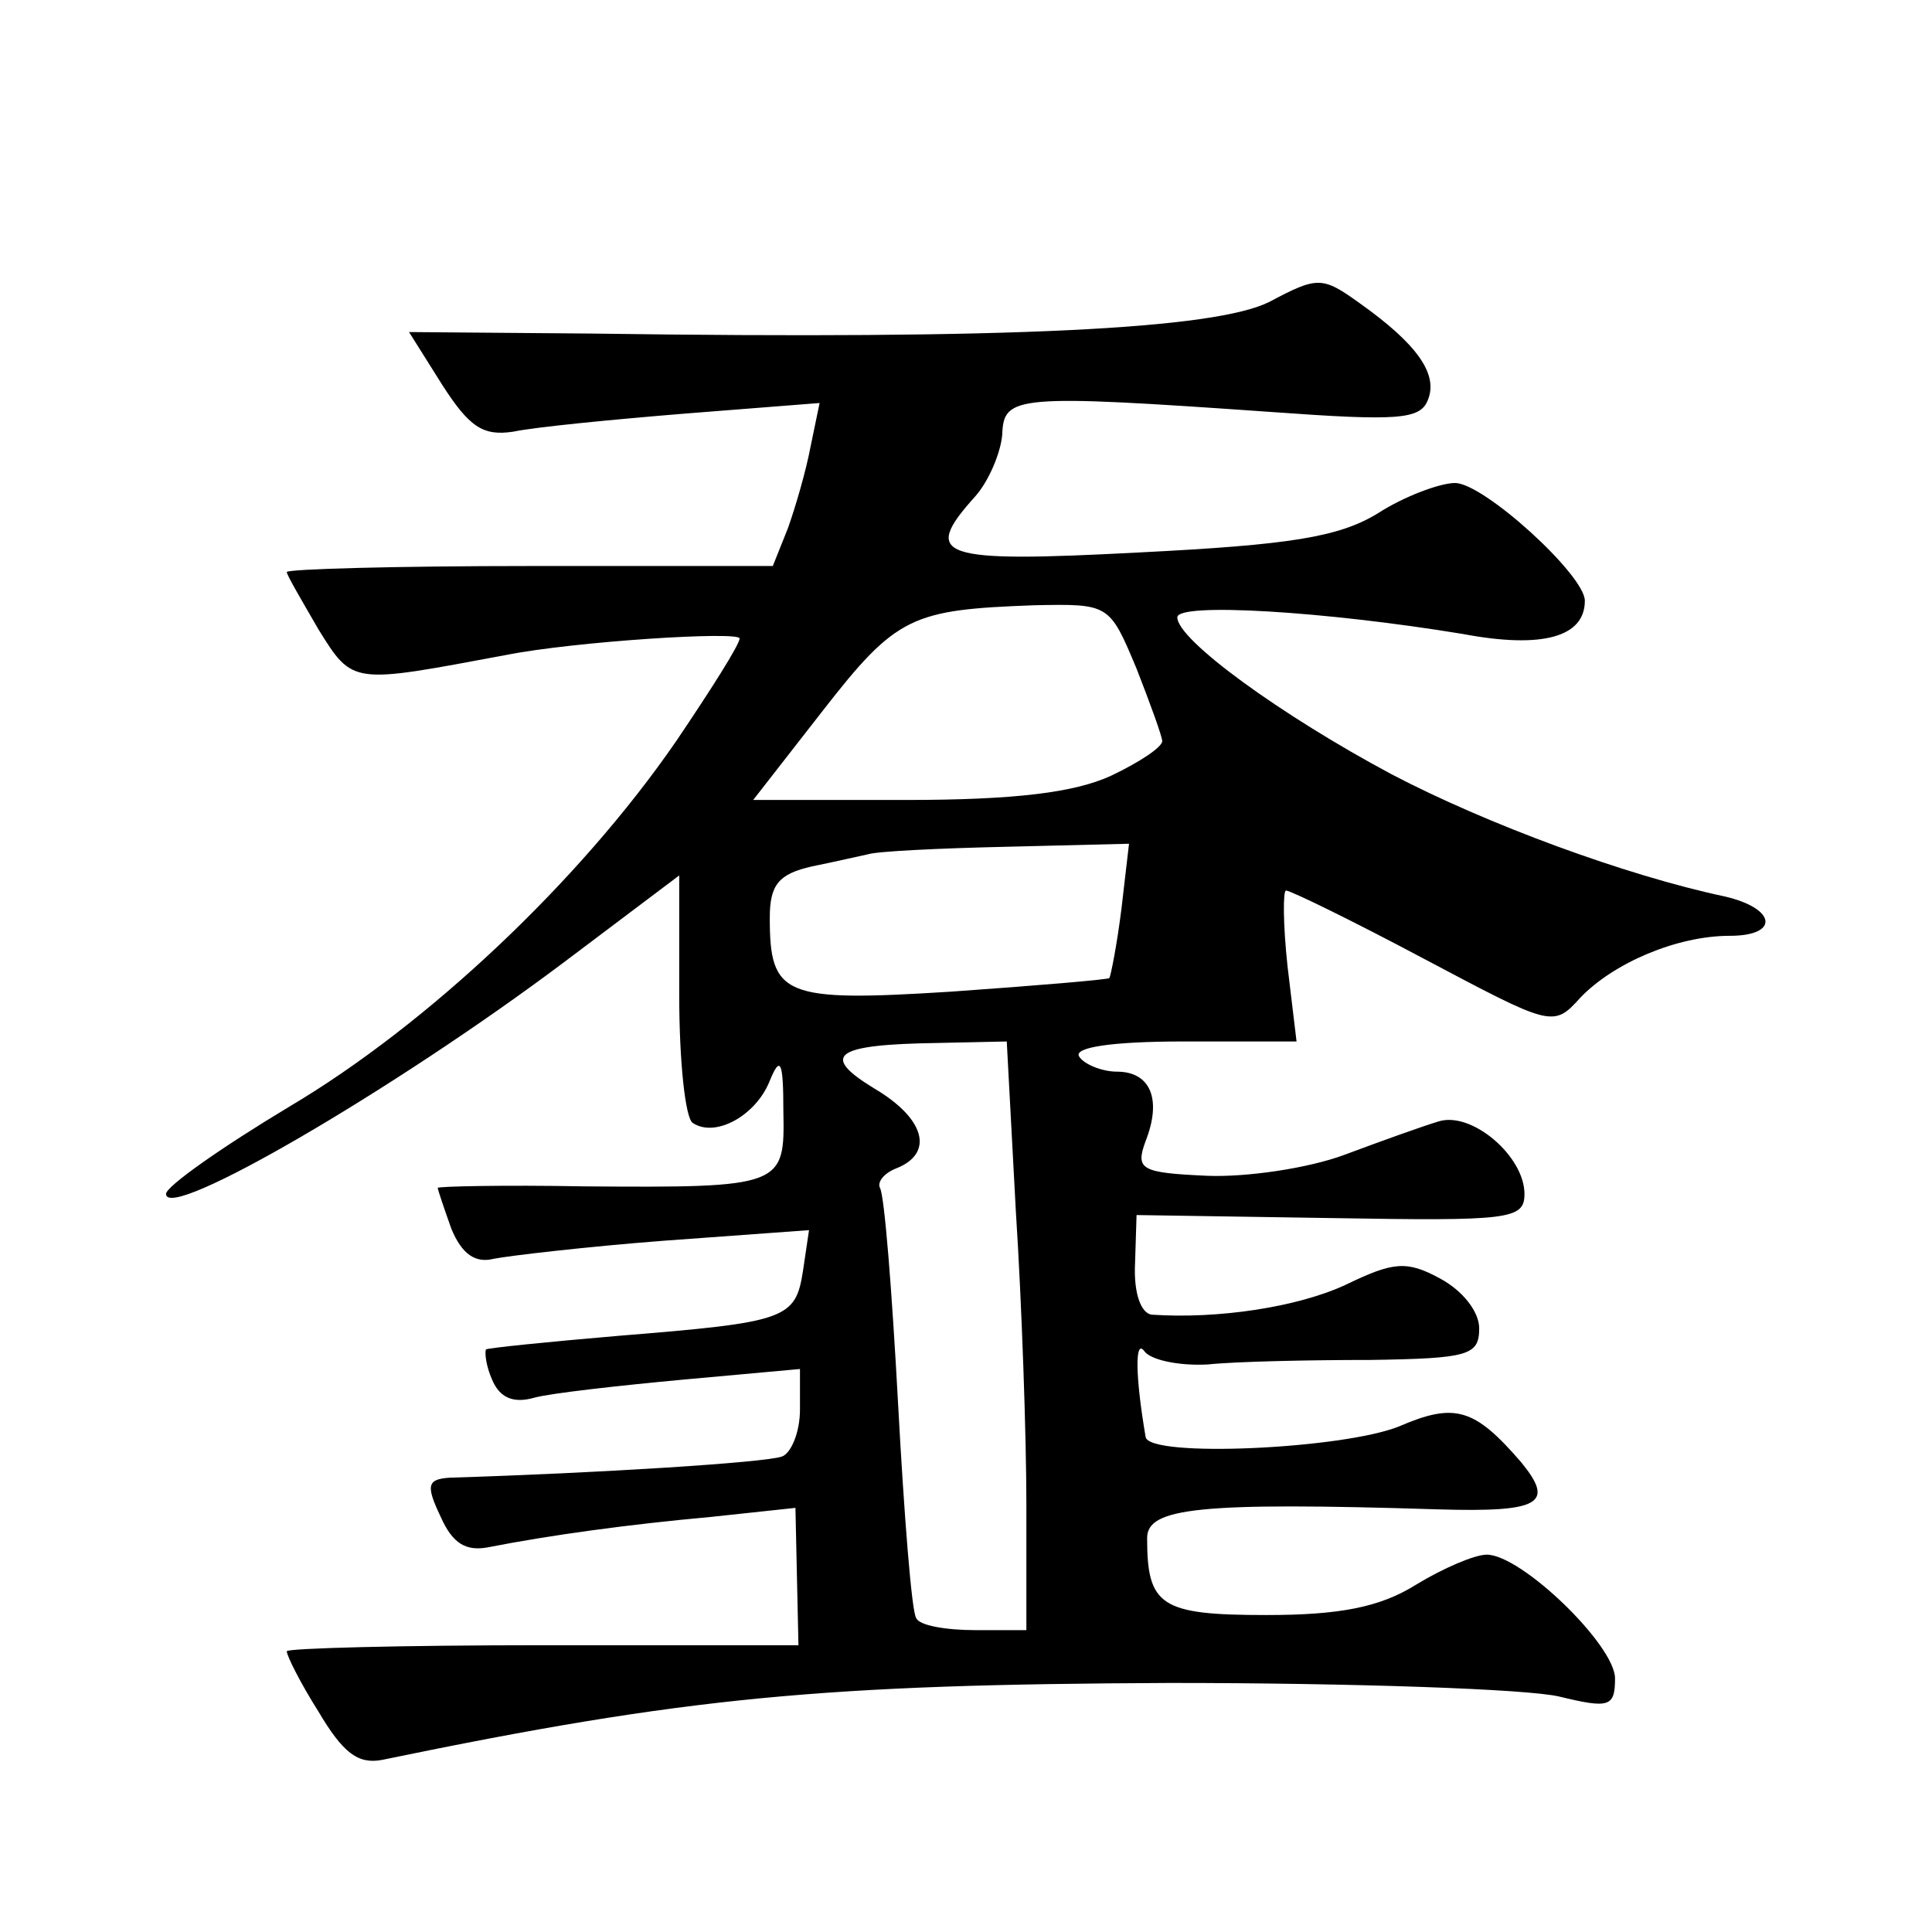
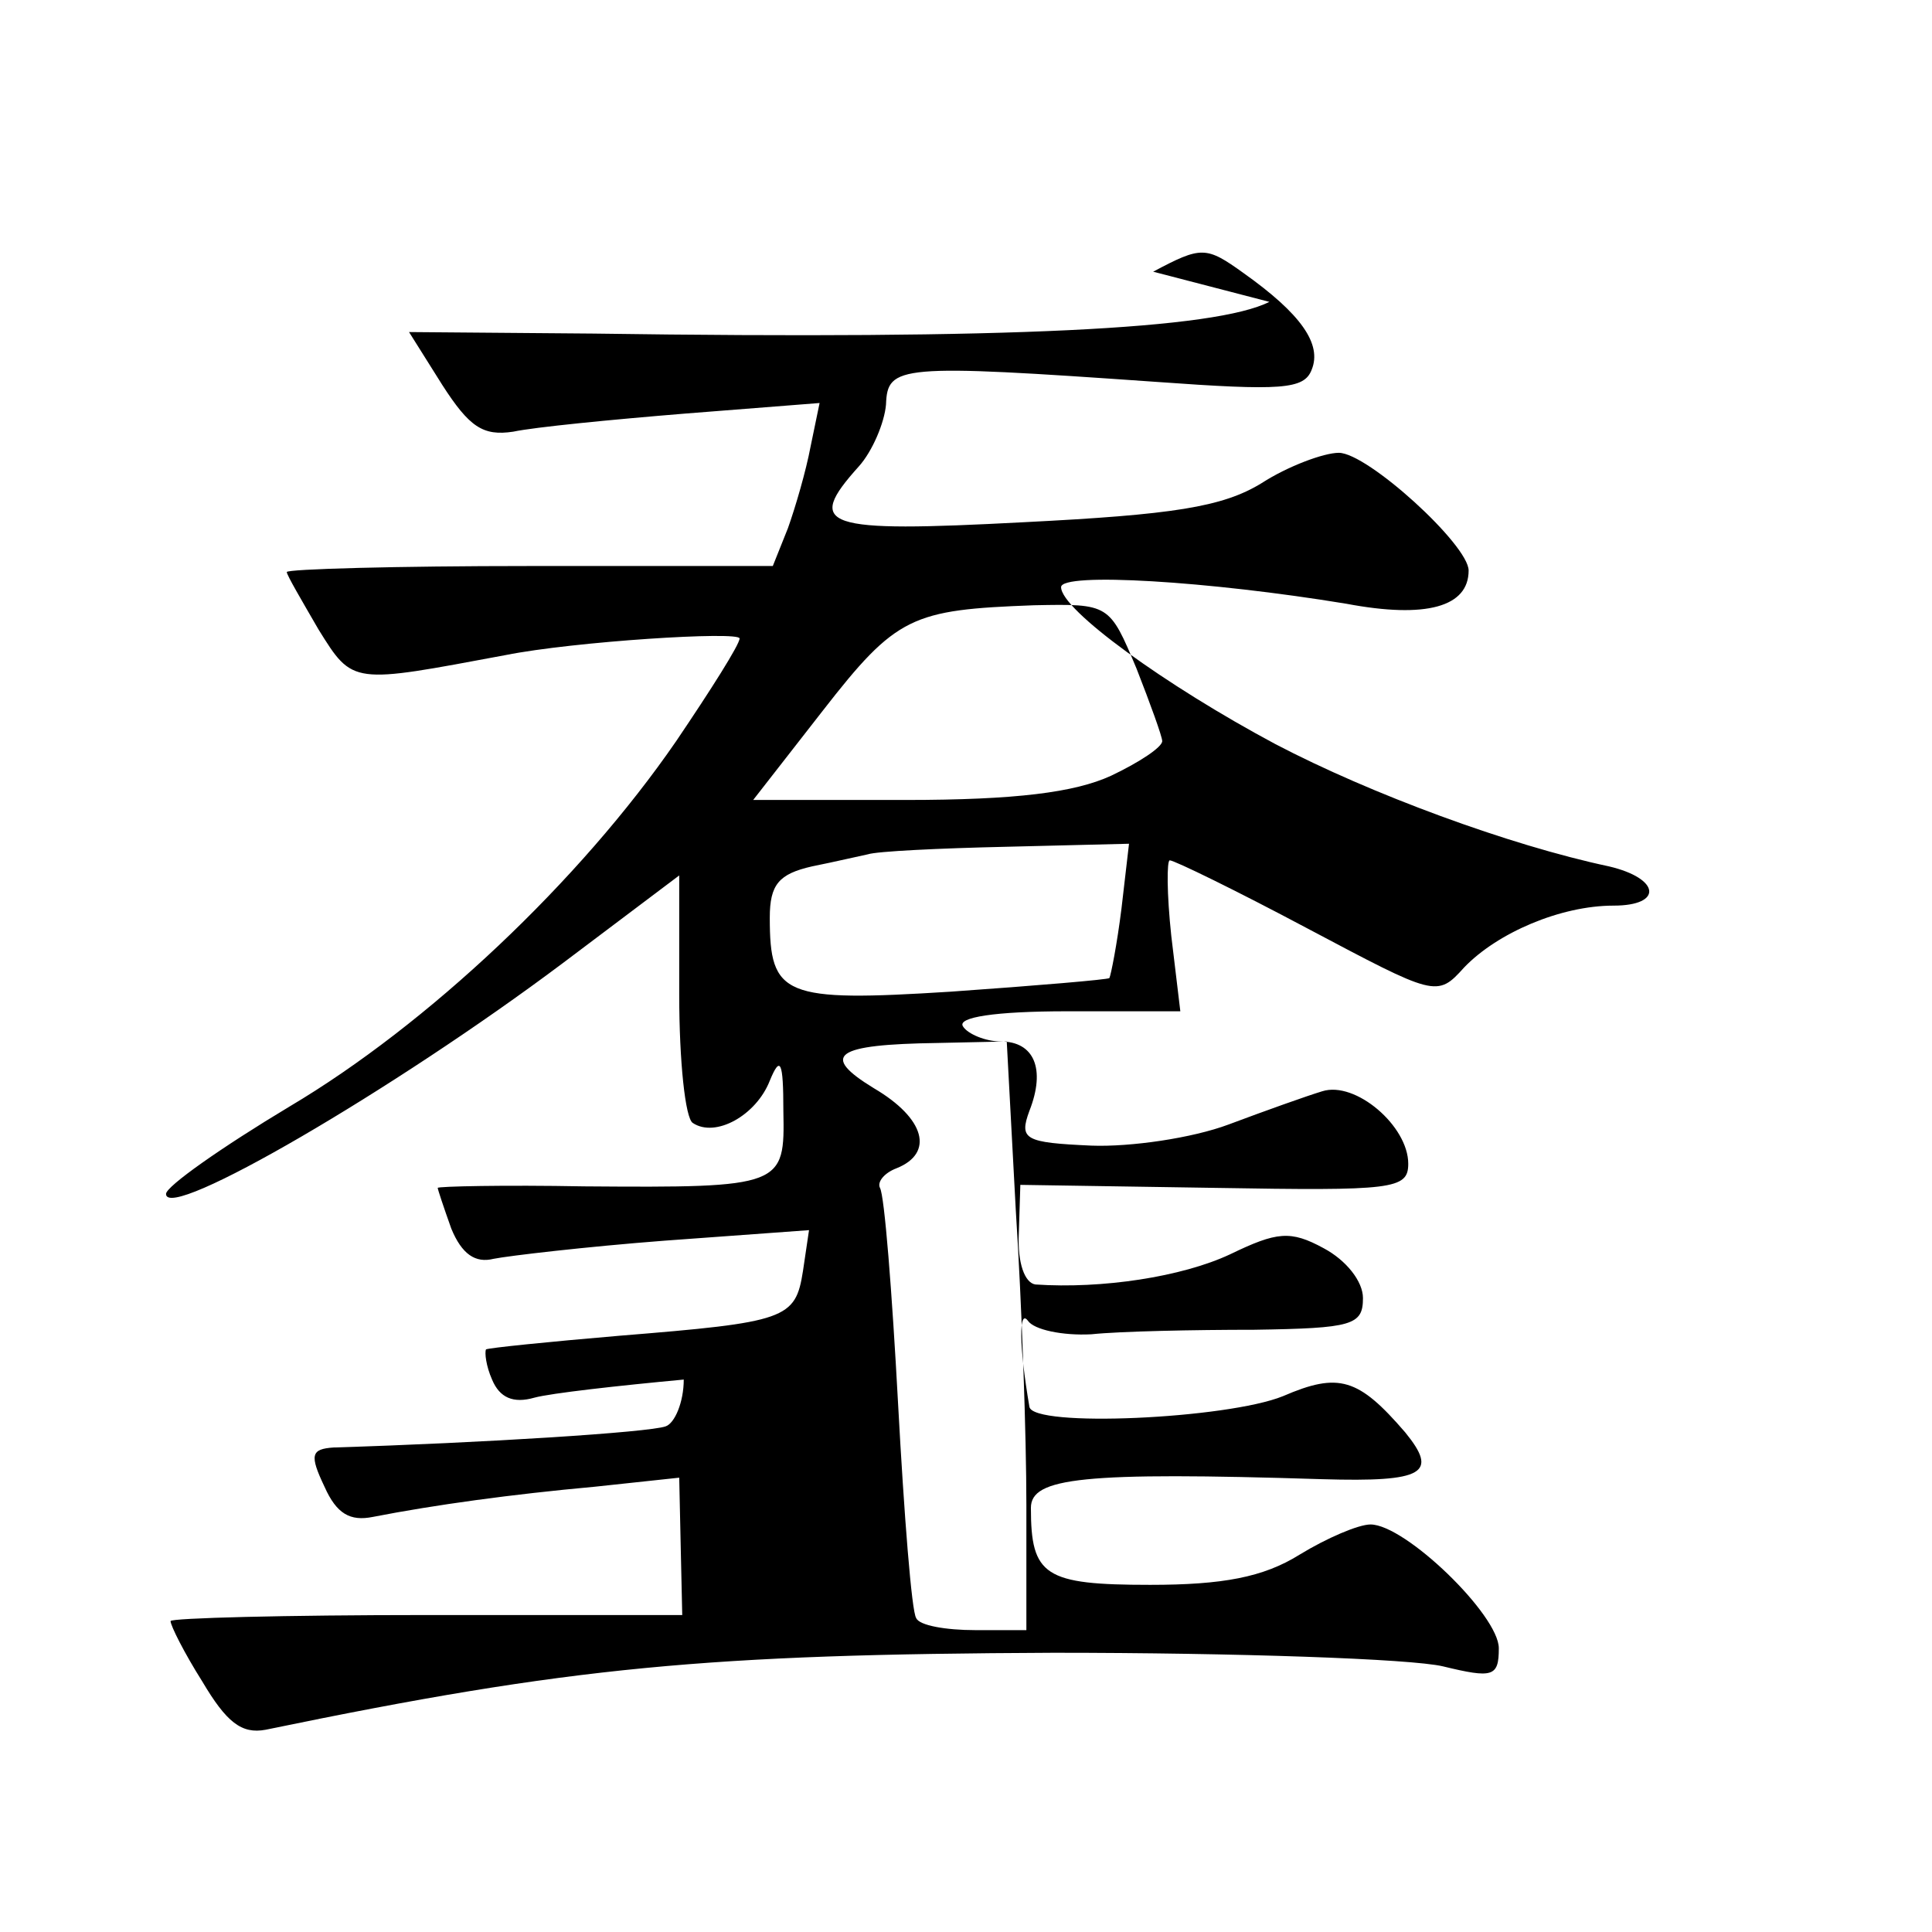
<svg xmlns="http://www.w3.org/2000/svg" version="1.0" width="128pt" height="128pt" viewBox="0 0 128 128" preserveAspectRatio="xMidYMid meet">
  <g transform="translate(0,128) scale(0.1,-0.1)" fill="#0" stroke="none">
-     <path d="M841 1080 c-36 -18 -170 -25 -448 -21 l-122 1 22 -35 c18 -28 27 -34 47 -31 14 3 65 8 114 12 l89 7 -6 -29 c-3 -16 -10 -40 -15 -54 l-10 -25 -161 0 c-88 0 -161 -2 -161 -4 0 -2 10 -19 21 -38 23 -37 22 -36 124 -17 45 9 155 16 155 11 0 -4 -19 -34 -42 -68 -64 -93 -165 -188 -256 -242 -45 -27 -82 -53 -82 -58 0 -19 151 69 263 153 l77 58 0 -79 c0 -44 4 -82 9 -85 15 -10 42 5 51 28 7 17 9 13 9 -20 1 -50 0 -51 -132 -50 -53 1 -97 0 -97 -1 0 -1 4 -13 9 -27 7 -17 16 -23 28 -20 10 2 61 8 113 12 l96 7 -4 -27 c-5 -32 -11 -34 -122 -43 -47 -4 -86 -8 -88 -9 -1 -2 0 -11 4 -20 5 -12 14 -16 28 -12 11 3 56 8 99 12 l77 7 0 -27 c0 -15 -6 -29 -12 -31 -11 -4 -122 -11 -220 -14 -15 -1 -16 -5 -6 -26 8 -18 17 -23 32 -20 41 8 92 15 147 20 l56 6 1 -46 1 -45 -169 0 c-94 0 -170 -2 -170 -4 0 -3 9 -21 21 -40 16 -27 26 -35 42 -32 203 42 293 50 522 51 121 0 237 -4 258 -9 33 -8 37 -7 37 12 0 22 -62 82 -85 82 -8 0 -29 -9 -47 -20 -24 -15 -51 -20 -99 -20 -70 0 -79 6 -79 51 0 20 34 24 193 19 68 -2 77 4 55 31 -31 36 -44 40 -81 24 -37 -15 -166 -21 -168 -7 -7 41 -7 65 -1 57 4 -6 23 -10 42 -9 19 2 68 3 108 3 65 1 72 3 72 21 0 11 -11 25 -26 33 -22 12 -31 11 -62 -4 -32 -15 -85 -23 -129 -20 -7 1 -12 14 -11 34 l1 32 129 -2 c118 -2 128 -1 128 16 0 25 -35 55 -57 48 -10 -3 -38 -13 -62 -22 -24 -9 -65 -15 -91 -14 -44 2 -48 4 -41 23 11 28 3 46 -19 46 -10 0 -22 5 -25 10 -4 6 21 10 69 10 l75 0 -6 50 c-3 28 -3 50 -1 50 3 0 44 -20 91 -45 85 -45 86 -46 104 -26 22 23 64 41 99 41 33 0 31 18 -3 26 -66 14 -158 48 -221 81 -73 39 -142 89 -142 104 0 10 98 4 189 -11 53 -10 81 -2 81 22 0 17 -67 78 -86 78 -10 0 -34 -9 -51 -20 -26 -16 -59 -21 -158 -26 -133 -7 -145 -3 -109 37 9 10 17 29 18 41 1 26 8 27 179 15 83 -6 98 -5 103 8 7 17 -7 37 -45 64 -25 18 -28 18 -60 1z m-88 -243 c9 -23 17 -45 17 -48 0 -4 -15 -14 -34 -23 -24 -11 -63 -16 -136 -16 l-101 0 46 59 c49 63 59 67 140 70 50 1 50 1 68 -42z m-10 -159 c-3 -24 -7 -44 -8 -46 -1 -1 -48 -5 -105 -9 -111 -7 -120 -3 -120 49 0 22 6 29 28 34 15 3 32 7 37 8 6 2 47 4 92 5 l81 2 -5 -43z m-70 -200 c4 -62 7 -150 7 -195 l0 -83 -34 0 c-19 0 -37 3 -39 8 -3 4 -8 68 -12 142 -4 74 -9 138 -12 143 -2 4 3 10 11 13 25 10 19 33 -15 53 -36 22 -26 29 42 30 l46 1 6 -112z" />
+     <path d="M841 1080 c-36 -18 -170 -25 -448 -21 l-122 1 22 -35 c18 -28 27 -34 47 -31 14 3 65 8 114 12 l89 7 -6 -29 c-3 -16 -10 -40 -15 -54 l-10 -25 -161 0 c-88 0 -161 -2 -161 -4 0 -2 10 -19 21 -38 23 -37 22 -36 124 -17 45 9 155 16 155 11 0 -4 -19 -34 -42 -68 -64 -93 -165 -188 -256 -242 -45 -27 -82 -53 -82 -58 0 -19 151 69 263 153 l77 58 0 -79 c0 -44 4 -82 9 -85 15 -10 42 5 51 28 7 17 9 13 9 -20 1 -50 0 -51 -132 -50 -53 1 -97 0 -97 -1 0 -1 4 -13 9 -27 7 -17 16 -23 28 -20 10 2 61 8 113 12 l96 7 -4 -27 c-5 -32 -11 -34 -122 -43 -47 -4 -86 -8 -88 -9 -1 -2 0 -11 4 -20 5 -12 14 -16 28 -12 11 3 56 8 99 12 c0 -15 -6 -29 -12 -31 -11 -4 -122 -11 -220 -14 -15 -1 -16 -5 -6 -26 8 -18 17 -23 32 -20 41 8 92 15 147 20 l56 6 1 -46 1 -45 -169 0 c-94 0 -170 -2 -170 -4 0 -3 9 -21 21 -40 16 -27 26 -35 42 -32 203 42 293 50 522 51 121 0 237 -4 258 -9 33 -8 37 -7 37 12 0 22 -62 82 -85 82 -8 0 -29 -9 -47 -20 -24 -15 -51 -20 -99 -20 -70 0 -79 6 -79 51 0 20 34 24 193 19 68 -2 77 4 55 31 -31 36 -44 40 -81 24 -37 -15 -166 -21 -168 -7 -7 41 -7 65 -1 57 4 -6 23 -10 42 -9 19 2 68 3 108 3 65 1 72 3 72 21 0 11 -11 25 -26 33 -22 12 -31 11 -62 -4 -32 -15 -85 -23 -129 -20 -7 1 -12 14 -11 34 l1 32 129 -2 c118 -2 128 -1 128 16 0 25 -35 55 -57 48 -10 -3 -38 -13 -62 -22 -24 -9 -65 -15 -91 -14 -44 2 -48 4 -41 23 11 28 3 46 -19 46 -10 0 -22 5 -25 10 -4 6 21 10 69 10 l75 0 -6 50 c-3 28 -3 50 -1 50 3 0 44 -20 91 -45 85 -45 86 -46 104 -26 22 23 64 41 99 41 33 0 31 18 -3 26 -66 14 -158 48 -221 81 -73 39 -142 89 -142 104 0 10 98 4 189 -11 53 -10 81 -2 81 22 0 17 -67 78 -86 78 -10 0 -34 -9 -51 -20 -26 -16 -59 -21 -158 -26 -133 -7 -145 -3 -109 37 9 10 17 29 18 41 1 26 8 27 179 15 83 -6 98 -5 103 8 7 17 -7 37 -45 64 -25 18 -28 18 -60 1z m-88 -243 c9 -23 17 -45 17 -48 0 -4 -15 -14 -34 -23 -24 -11 -63 -16 -136 -16 l-101 0 46 59 c49 63 59 67 140 70 50 1 50 1 68 -42z m-10 -159 c-3 -24 -7 -44 -8 -46 -1 -1 -48 -5 -105 -9 -111 -7 -120 -3 -120 49 0 22 6 29 28 34 15 3 32 7 37 8 6 2 47 4 92 5 l81 2 -5 -43z m-70 -200 c4 -62 7 -150 7 -195 l0 -83 -34 0 c-19 0 -37 3 -39 8 -3 4 -8 68 -12 142 -4 74 -9 138 -12 143 -2 4 3 10 11 13 25 10 19 33 -15 53 -36 22 -26 29 42 30 l46 1 6 -112z" />
  </g>
</svg>